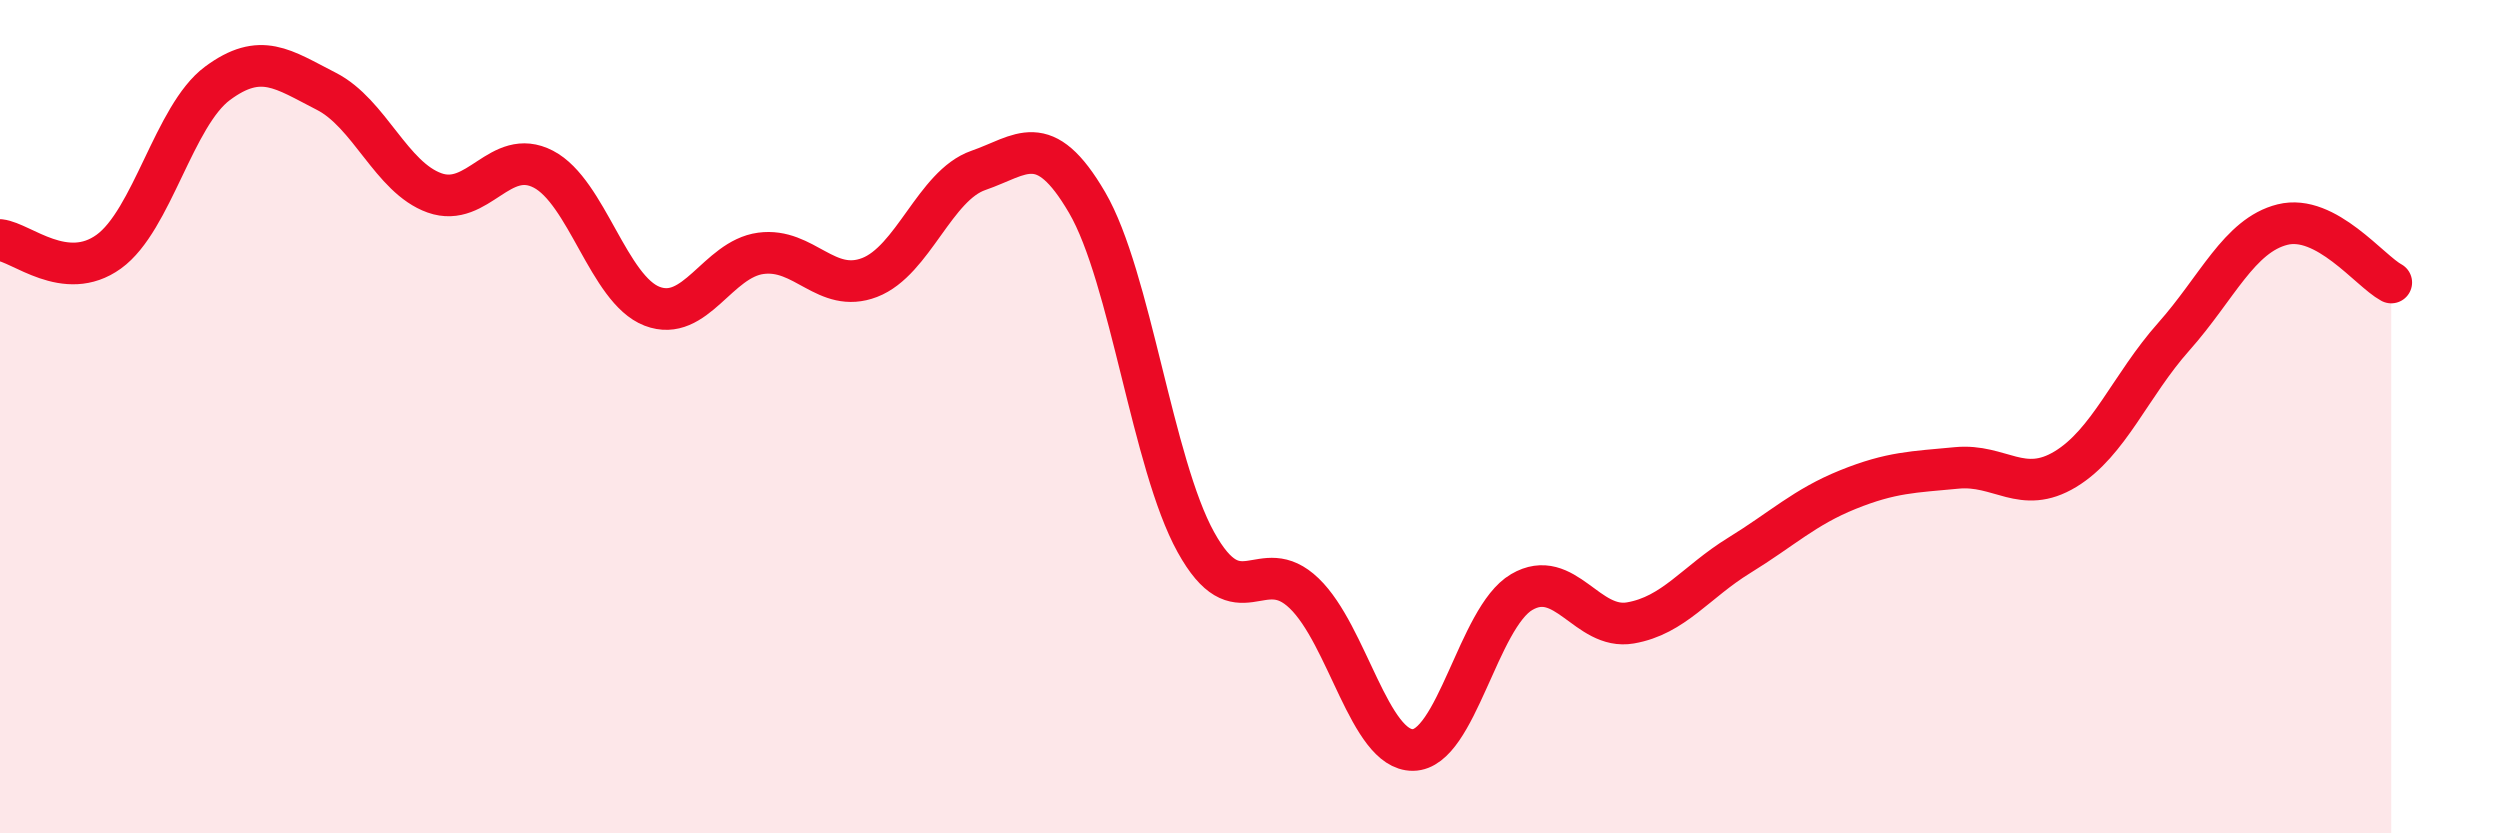
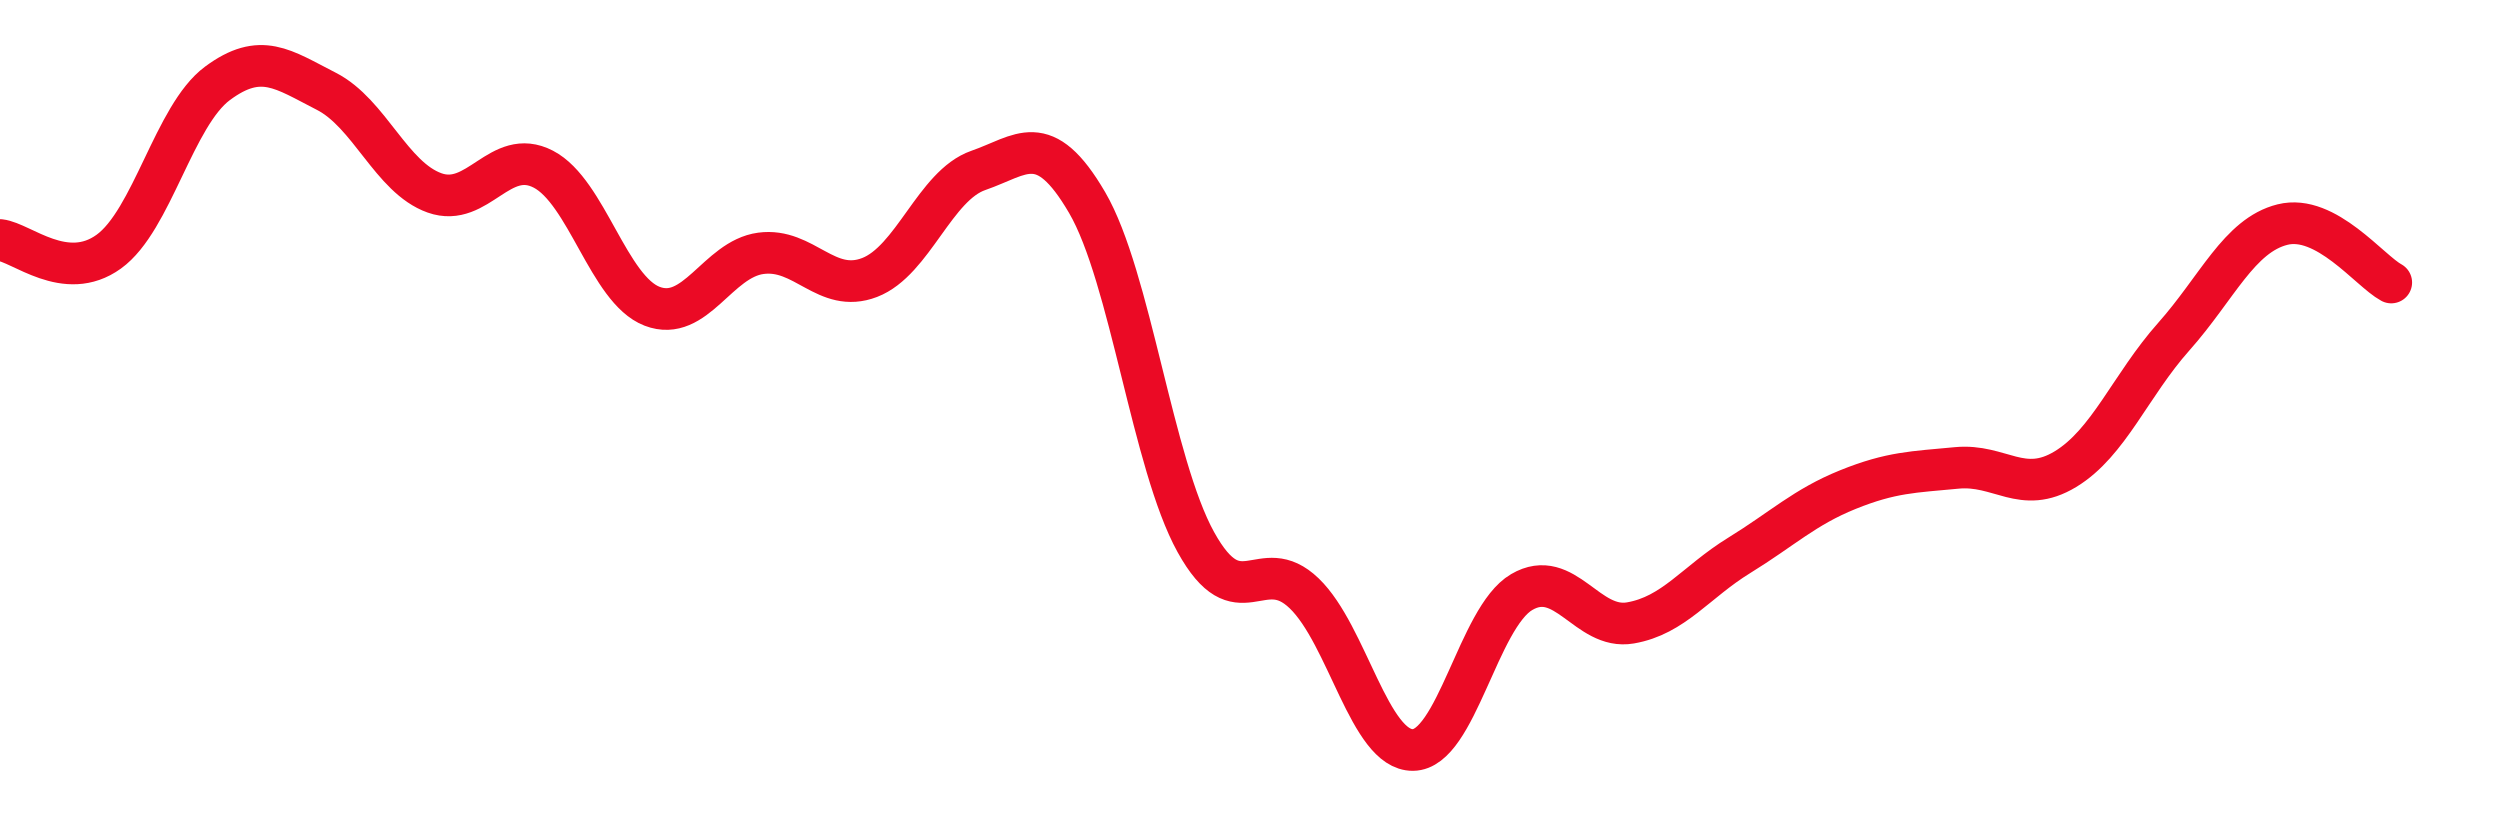
<svg xmlns="http://www.w3.org/2000/svg" width="60" height="20" viewBox="0 0 60 20">
-   <path d="M 0,5.76 C 0.52,5.82 1.57,6.79 2.61,6.04 C 3.65,5.29 4.18,2.77 5.22,2 C 6.26,1.23 6.79,1.66 7.83,2.19 C 8.87,2.72 9.39,4.26 10.43,4.63 C 11.47,5 12,3.52 13.04,4.06 C 14.08,4.6 14.61,6.95 15.65,7.35 C 16.69,7.75 17.22,6.22 18.26,6.08 C 19.3,5.94 19.83,7.06 20.87,6.66 C 21.91,6.26 22.44,4.45 23.48,4.09 C 24.52,3.73 25.05,3.08 26.09,4.86 C 27.13,6.64 27.66,11.13 28.7,13.01 C 29.74,14.89 30.26,13.24 31.3,14.24 C 32.34,15.24 32.87,18.01 33.91,18 C 34.95,17.99 35.48,14.82 36.52,14.21 C 37.56,13.6 38.09,15.13 39.13,14.95 C 40.17,14.77 40.7,13.97 41.74,13.33 C 42.78,12.69 43.31,12.17 44.35,11.75 C 45.39,11.33 45.92,11.33 46.96,11.23 C 48,11.13 48.53,11.89 49.57,11.26 C 50.61,10.63 51.13,9.25 52.17,8.08 C 53.21,6.91 53.74,5.65 54.78,5.39 C 55.82,5.13 56.87,6.5 57.39,6.78L57.39 20L0 20Z" fill="#EB0A25" opacity="0.1" stroke-linecap="round" stroke-linejoin="round" />
  <path d="M 0,5.76 C 0.52,5.82 1.57,6.79 2.61,6.04 C 3.65,5.29 4.18,2.77 5.22,2 C 6.26,1.23 6.79,1.66 7.83,2.19 C 8.87,2.72 9.39,4.26 10.43,4.63 C 11.47,5 12,3.52 13.04,4.06 C 14.08,4.6 14.61,6.95 15.65,7.35 C 16.69,7.75 17.22,6.22 18.26,6.08 C 19.3,5.94 19.83,7.06 20.87,6.66 C 21.91,6.26 22.44,4.45 23.48,4.09 C 24.52,3.73 25.05,3.08 26.09,4.86 C 27.13,6.64 27.66,11.13 28.7,13.01 C 29.74,14.89 30.26,13.24 31.3,14.24 C 32.34,15.24 32.87,18.01 33.91,18 C 34.95,17.99 35.48,14.82 36.52,14.21 C 37.56,13.6 38.09,15.13 39.13,14.95 C 40.17,14.77 40.7,13.97 41.74,13.33 C 42.78,12.69 43.31,12.17 44.35,11.75 C 45.39,11.33 45.92,11.33 46.96,11.23 C 48,11.13 48.53,11.89 49.57,11.26 C 50.61,10.63 51.13,9.25 52.17,8.08 C 53.21,6.91 53.74,5.65 54.78,5.39 C 55.82,5.13 56.87,6.5 57.39,6.78" stroke="#EB0A25" stroke-width="1" fill="none" stroke-linecap="round" stroke-linejoin="round" />
</svg>